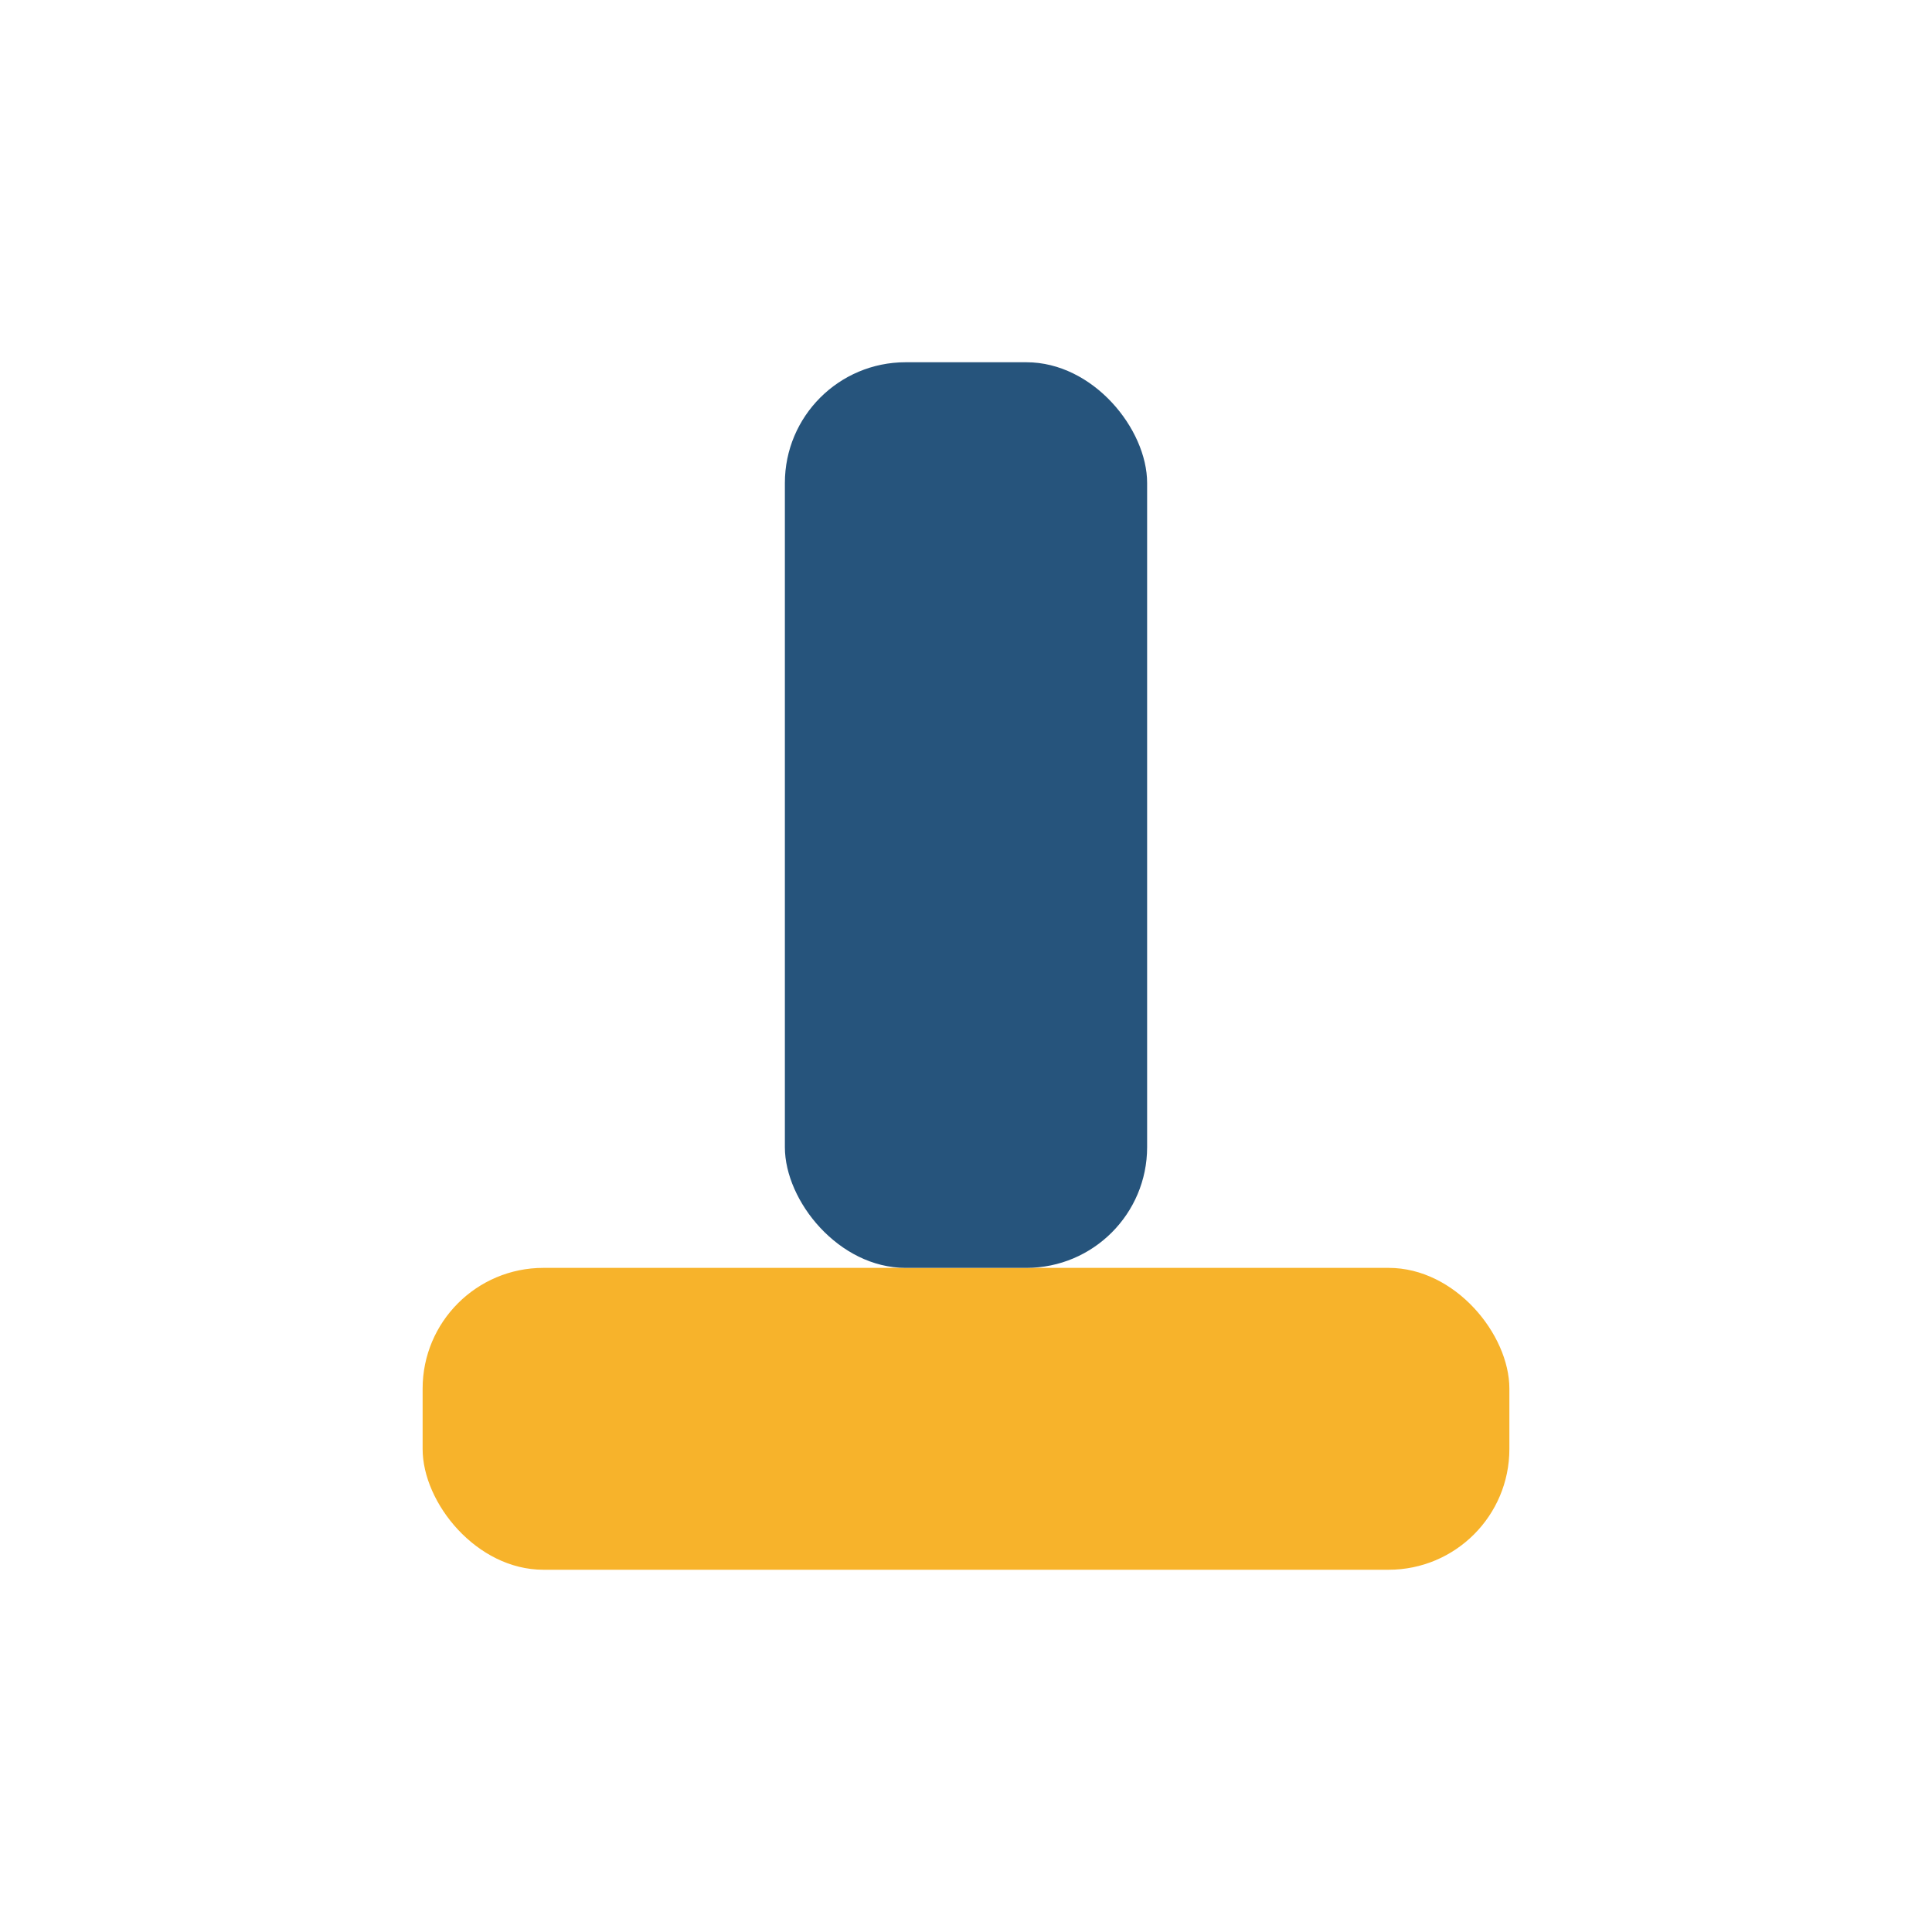
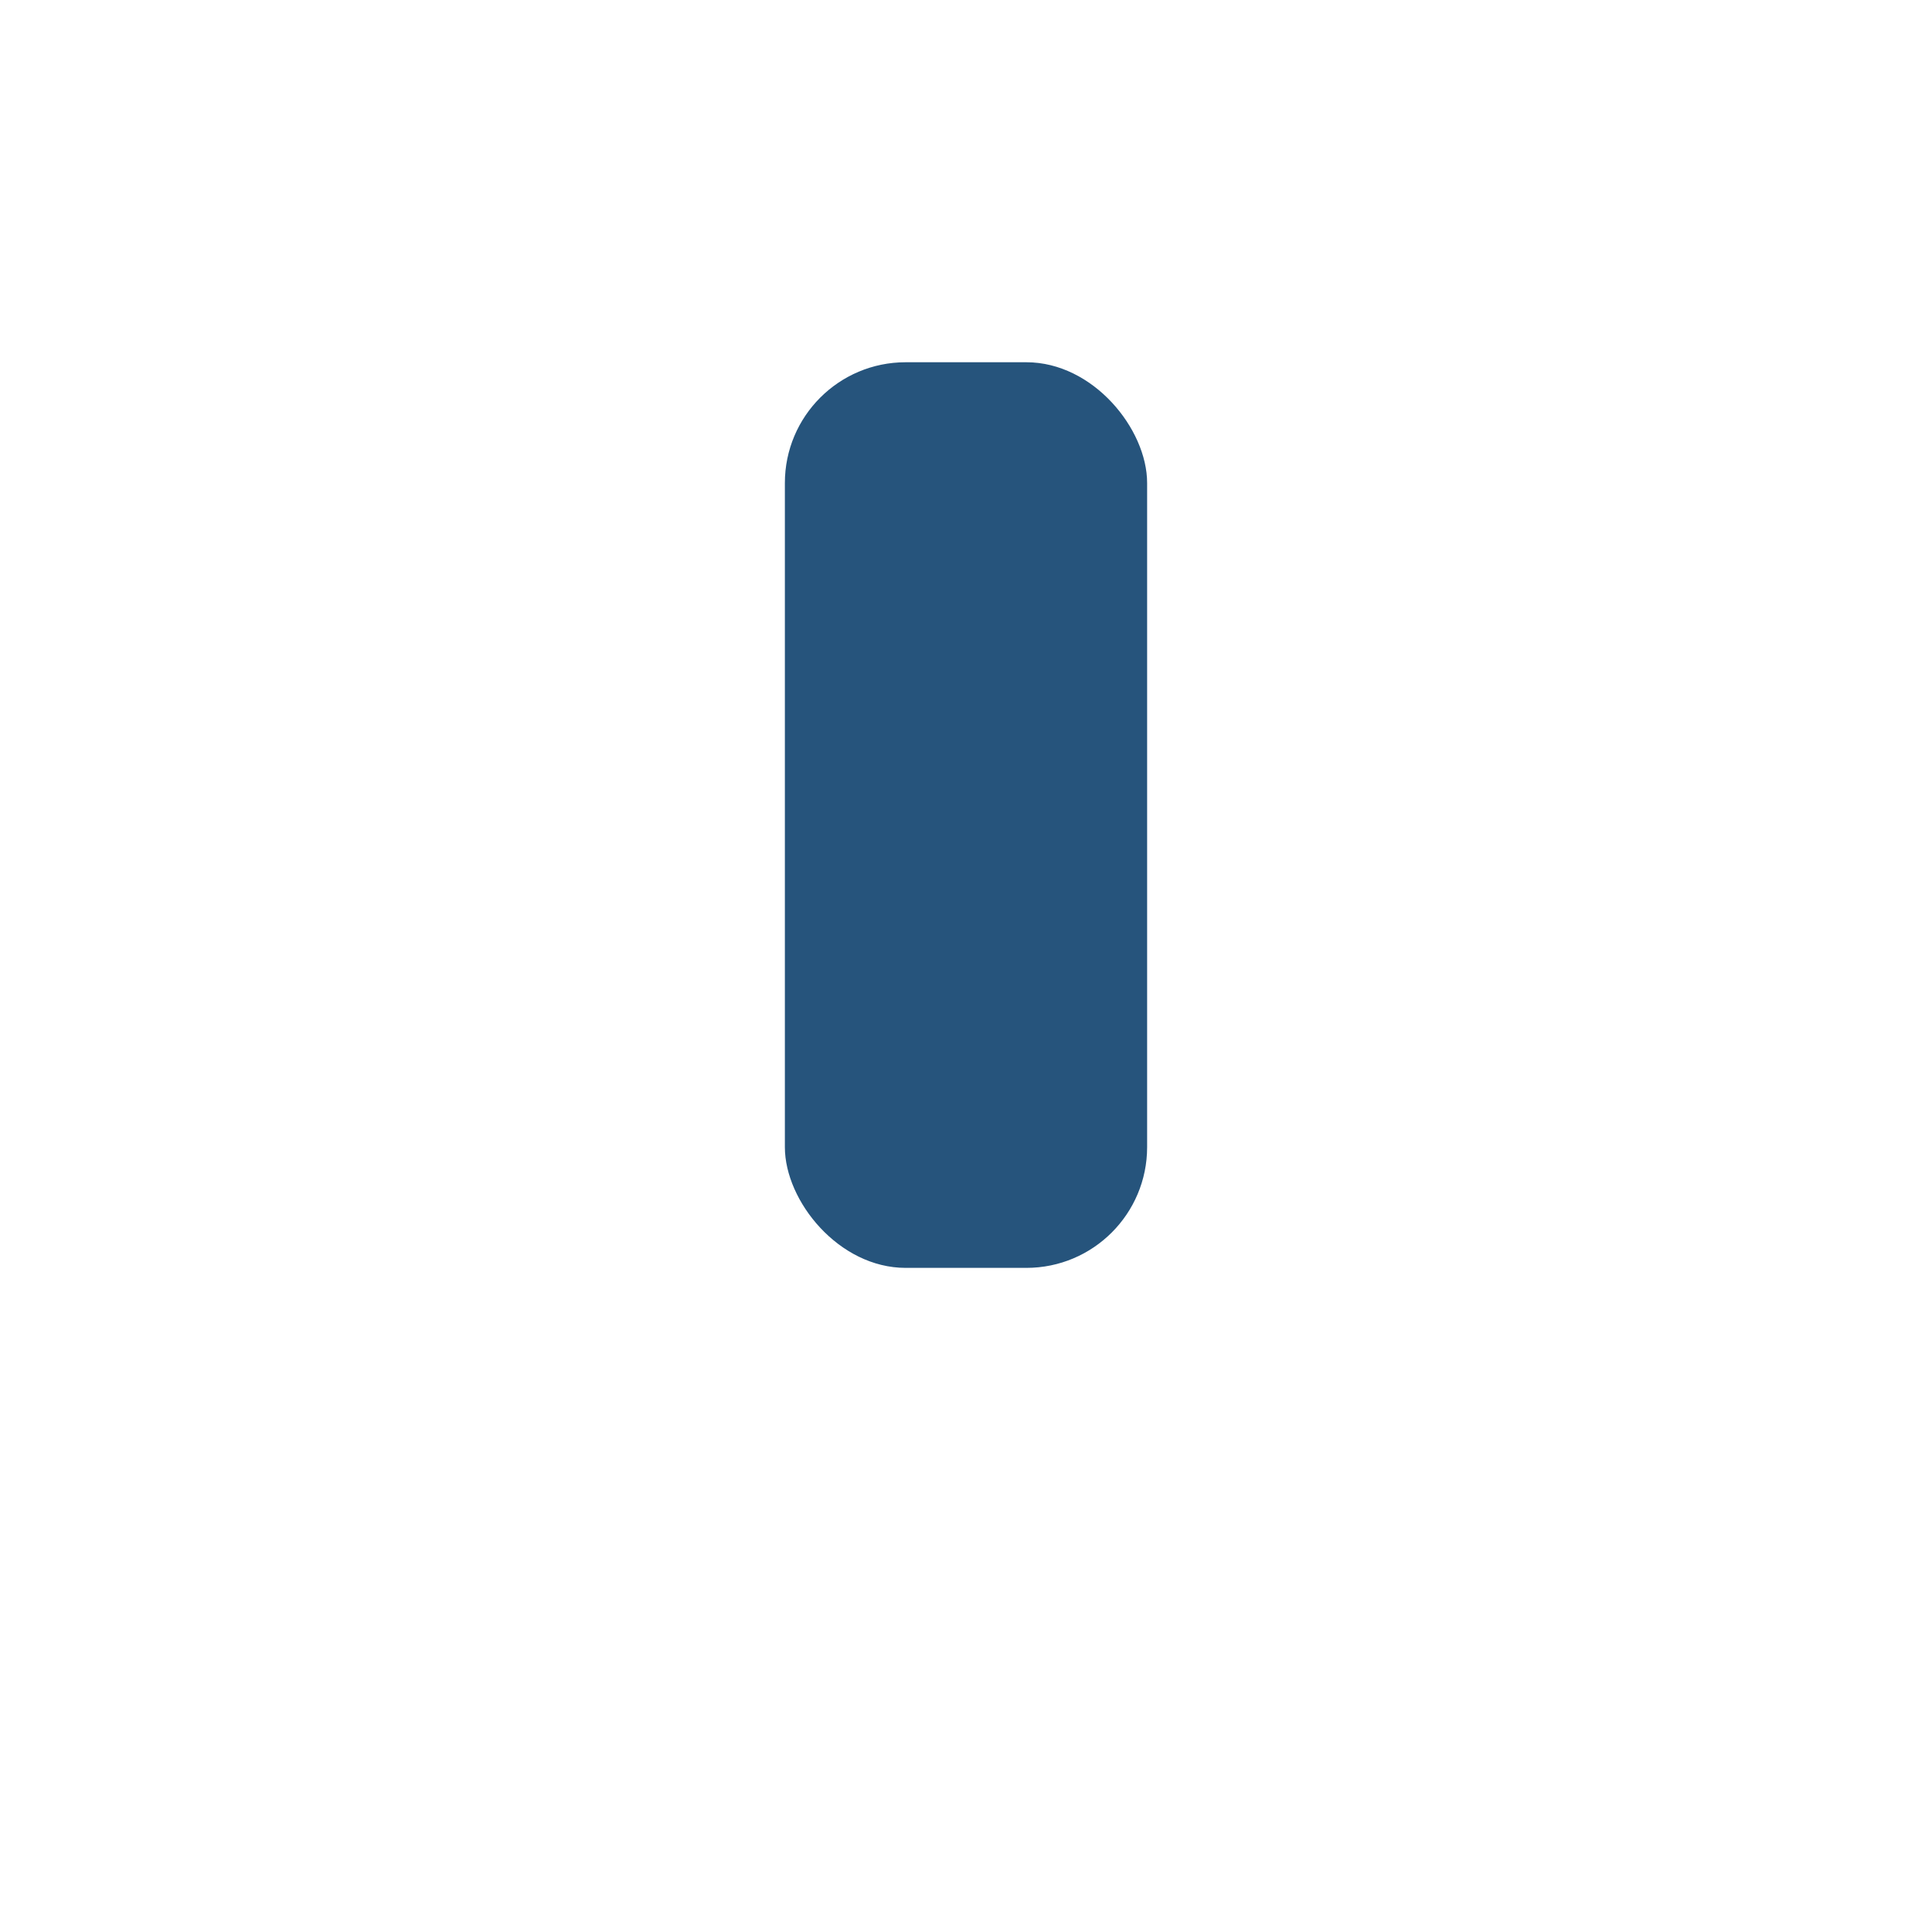
<svg xmlns="http://www.w3.org/2000/svg" width="32" height="32" viewBox="0 0 32 32">
-   <rect x="7" y="21" width="18" height="5" rx="2" fill="#F7B32B" />
  <rect x="13" y="6" width="6" height="15" rx="2" fill="#26547C" />
</svg>